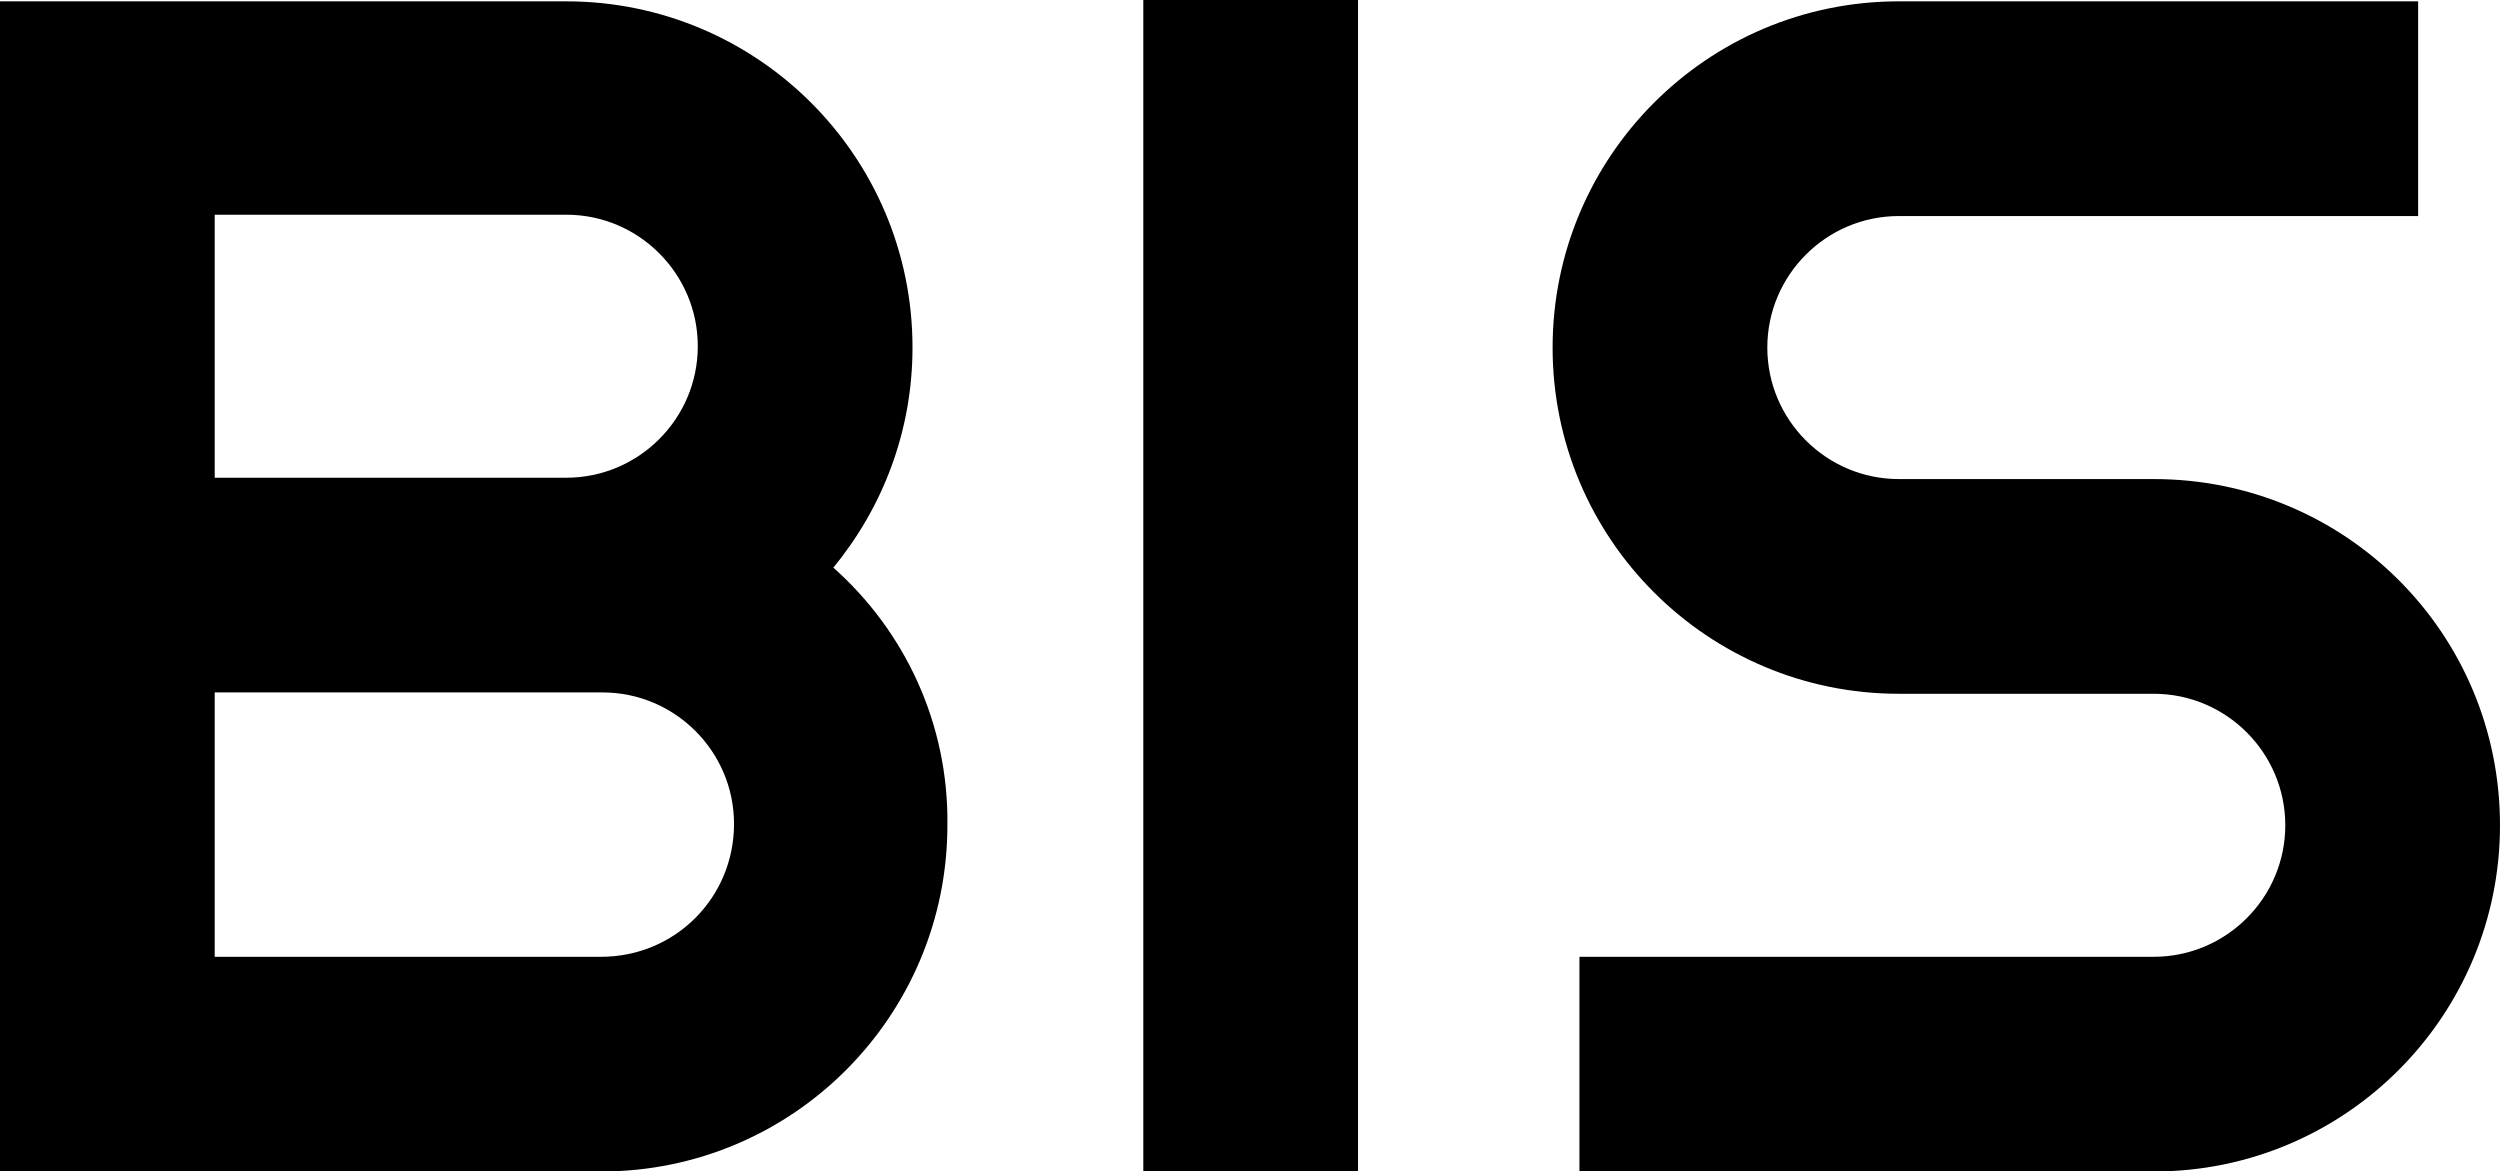
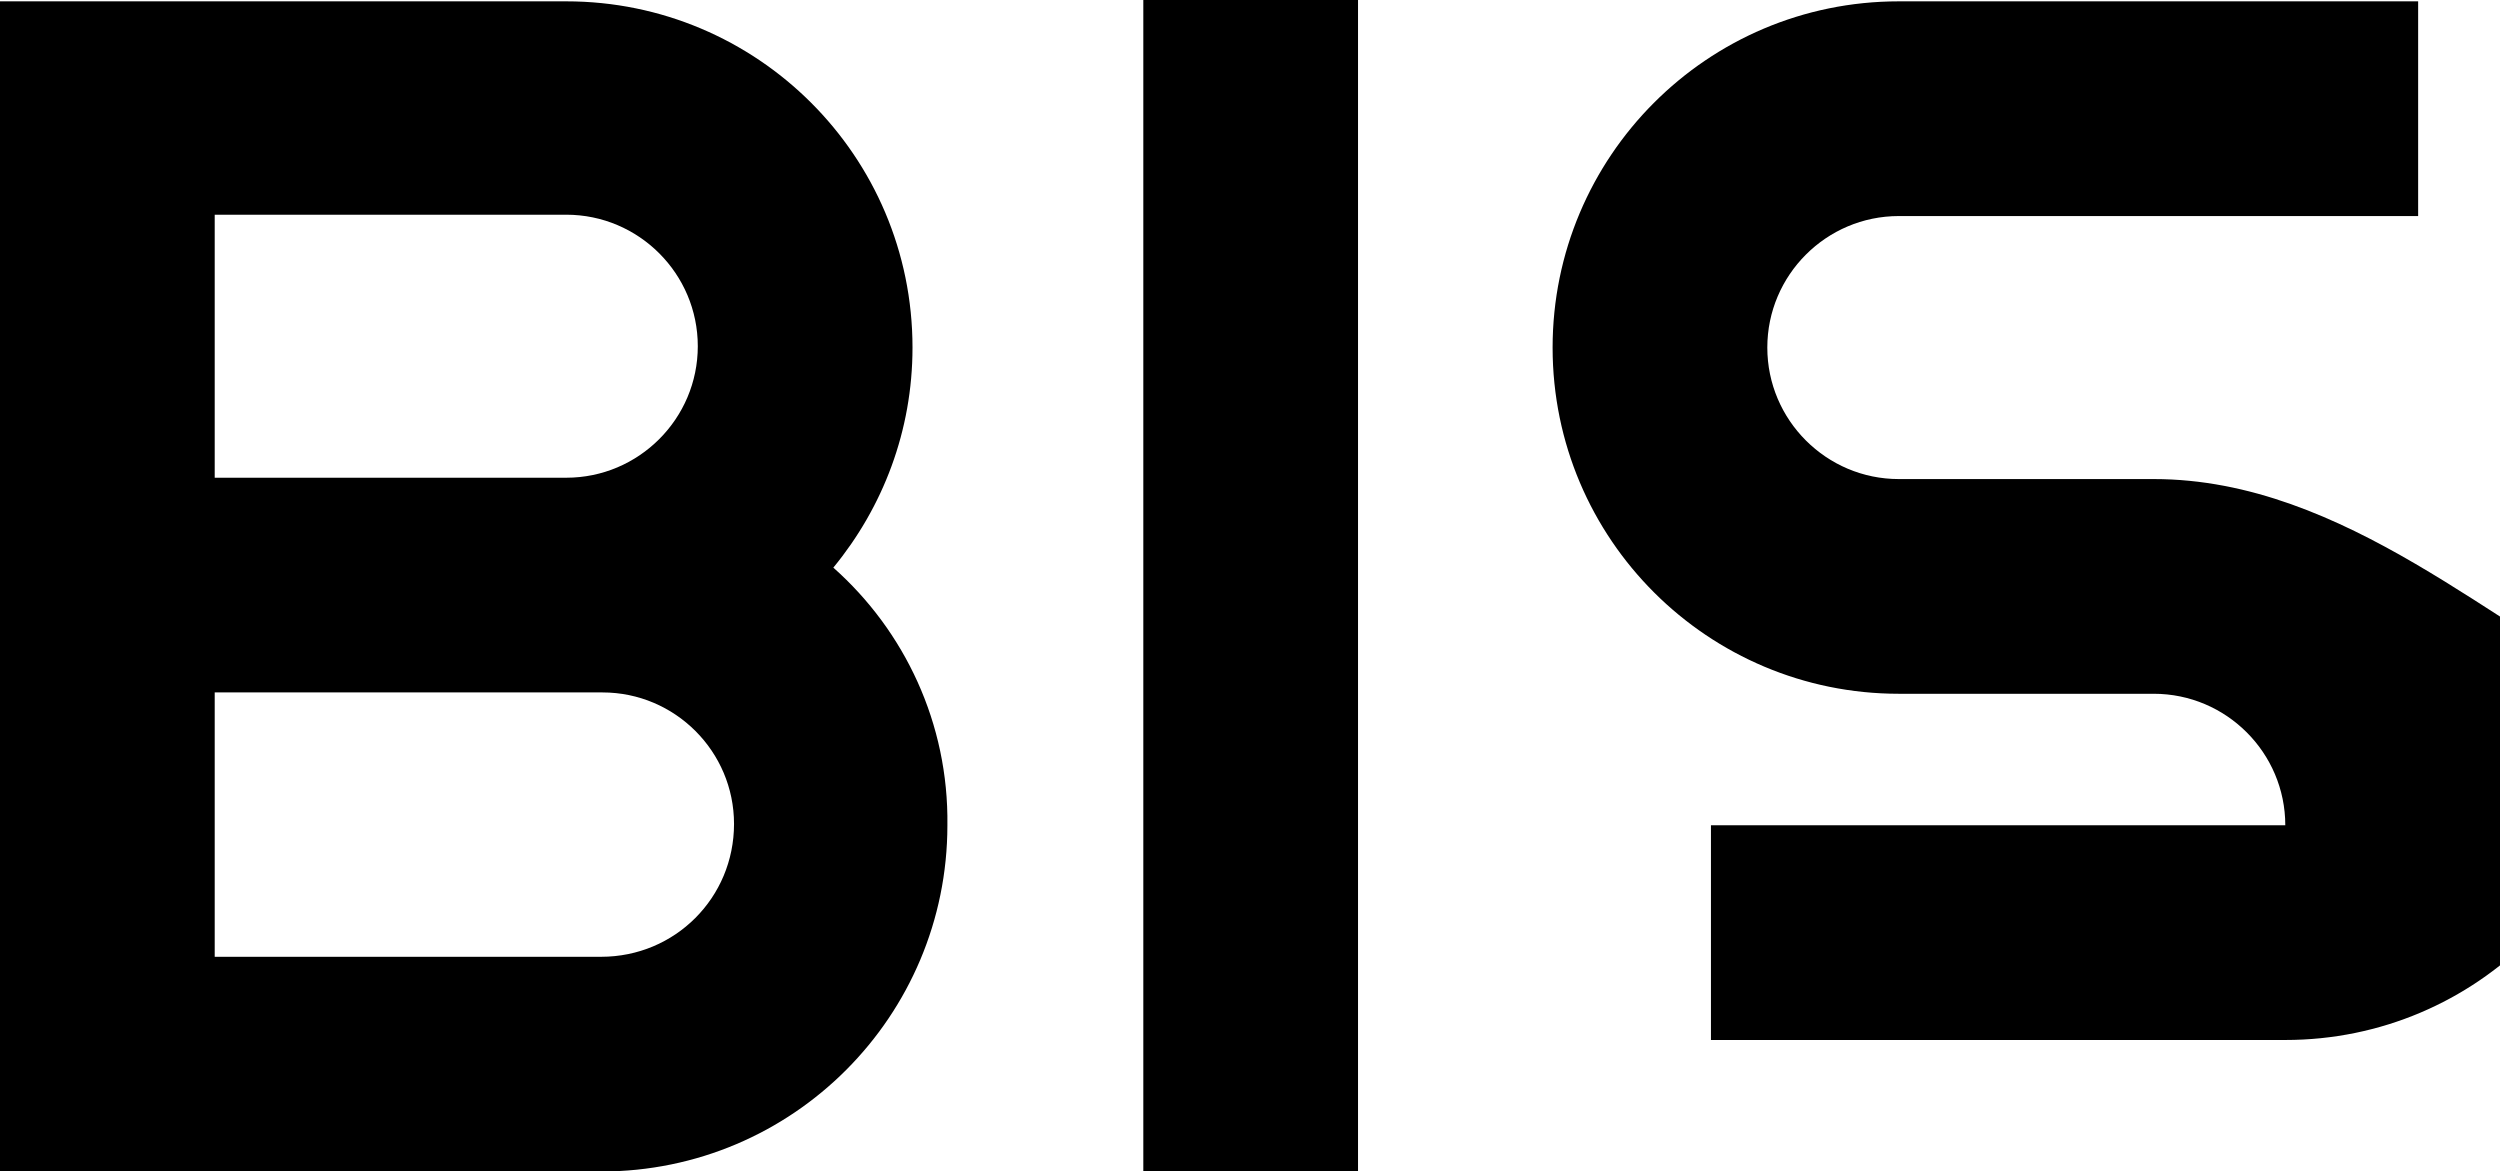
<svg xmlns="http://www.w3.org/2000/svg" id="Слой_1" x="0px" y="0px" viewBox="0 0 186.3 87.3" style="enable-background:new 0 0 186.3 87.3;" xml:space="preserve">
  <style type="text/css">	.st0{display:none;}	.st1{display:inline;}	.st2{fill:#EBDFB2;}	.st3{display:none;fill:#ED7203;}</style>
  <g class="st0">
    <g class="st1">
-       <rect x="212.3" y="105.2" class="st2" width="31.2" height="31.2" />
-       <rect x="256" y="105.2" class="st2" width="31.2" height="31.2" />
      <rect x="212.3" y="61.6" class="st2" width="31.2" height="31.2" />
-       <rect x="256" y="61.6" class="st2" width="31.2" height="31.2" />
    </g>
  </g>
-   <polygon class="st3" points="249.7,-113.9 -0.6,136.4 105.2,136.4 249.7,-8.1 394.2,136.4 500,136.4 " />
  <g>
    <g>
      <path d="M62.1,42.3c3.7-4.5,5.9-10.2,5.9-16.4C68,11.6,56.4,0.1,42.2,0.1H0v87.2h44.8c14.3,0,25.8-11.6,25.8-25.8   C70.7,53.9,67.4,47,62.1,42.3z M16,16h26.2c5.4,0,9.8,4.4,9.8,9.8s-4.4,9.8-9.8,9.8H16V16z M44.8,71.3H16V51.6h26.2h2.7   c5.4,0,9.8,4.4,9.8,9.8C54.7,66.9,50.3,71.3,44.8,71.3z" />
-       <path d="M160.5,35.7h-19c-5.4,0-9.8-4.4-9.8-9.8s4.4-9.8,9.8-9.8h38.7v-16h-38.7c-14.3,0-25.8,11.6-25.8,25.8   c0,14.3,11.6,25.8,25.8,25.8h19c5.4,0,9.8,4.4,9.8,9.8s-4.4,9.8-9.8,9.8h-42.8v16h42.8c14.3,0,25.8-11.6,25.8-25.8   C186.3,47.2,174.8,35.7,160.5,35.7z" />
+       <path d="M160.5,35.7h-19c-5.4,0-9.8-4.4-9.8-9.8s4.4-9.8,9.8-9.8h38.7v-16h-38.7c-14.3,0-25.8,11.6-25.8,25.8   c0,14.3,11.6,25.8,25.8,25.8h19c5.4,0,9.8,4.4,9.8,9.8h-42.8v16h42.8c14.3,0,25.8-11.6,25.8-25.8   C186.3,47.2,174.8,35.7,160.5,35.7z" />
      <rect x="85.2" width="16" height="87.3" />
    </g>
  </g>
</svg>